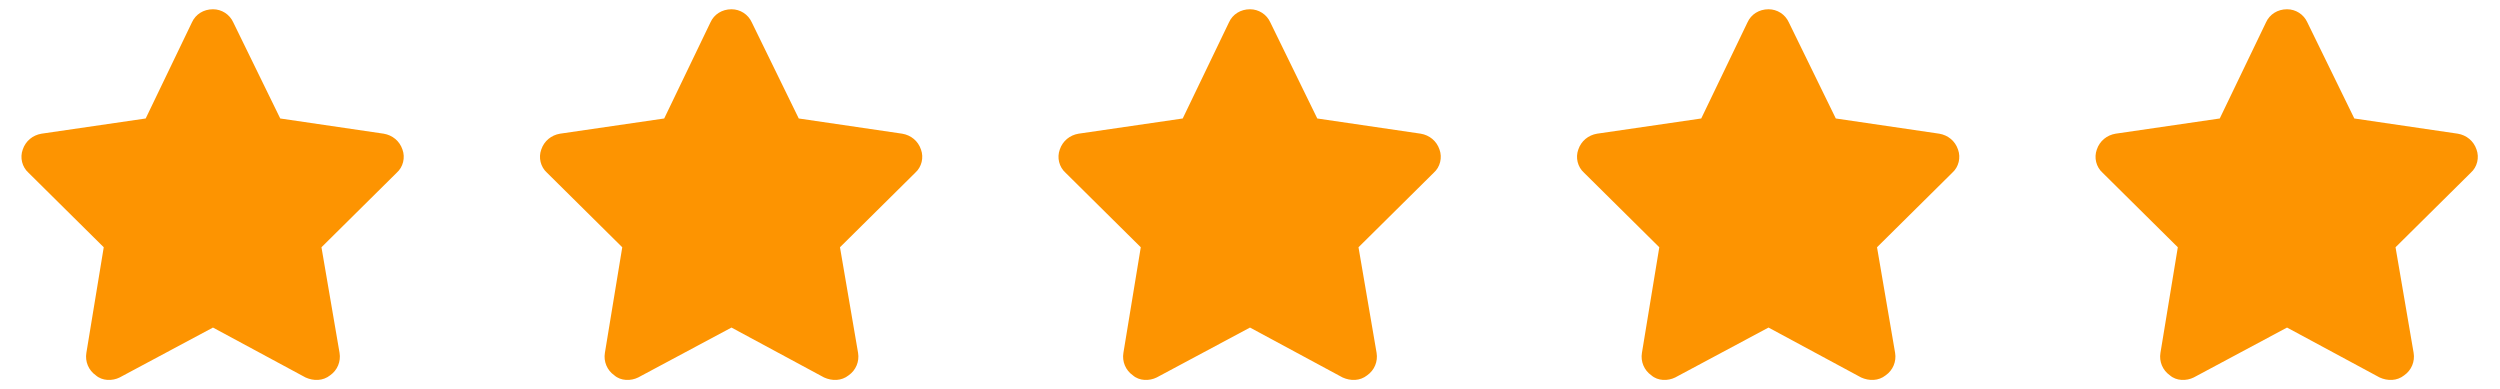
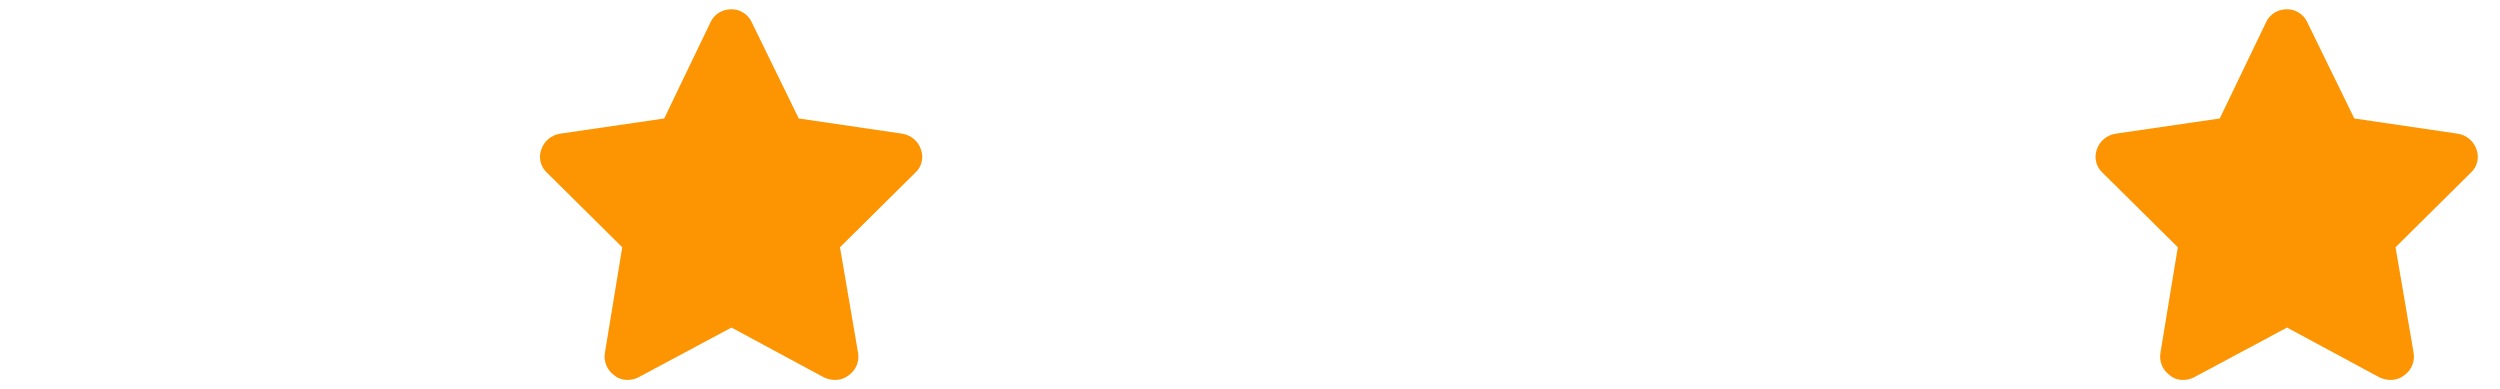
<svg xmlns="http://www.w3.org/2000/svg" width="135" height="21" viewBox="0 0 135 21" fill="none">
-   <path d="M15.133 6.398L20.719 7.219C21.188 7.297 21.578 7.609 21.734 8.078C21.891 8.508 21.773 9.016 21.422 9.328L17.359 13.352L18.336 19.055C18.414 19.523 18.219 19.992 17.828 20.266C17.438 20.578 16.93 20.578 16.5 20.383L11.5 17.688L6.461 20.383C6.07 20.578 5.523 20.578 5.172 20.266C4.781 19.992 4.586 19.523 4.664 19.055L5.602 13.352L1.539 9.328C1.188 9.016 1.07 8.508 1.227 8.078C1.383 7.609 1.773 7.297 2.242 7.219L7.867 6.398L10.367 1.203C10.562 0.773 10.992 0.5 11.5 0.5C11.969 0.5 12.398 0.773 12.594 1.203L15.133 6.398Z" fill="#FD9401" />
  <path d="M43.133 6.398L48.719 7.219C49.188 7.297 49.578 7.609 49.734 8.078C49.891 8.508 49.773 9.016 49.422 9.328L45.359 13.352L46.336 19.055C46.414 19.523 46.219 19.992 45.828 20.266C45.438 20.578 44.93 20.578 44.5 20.383L39.5 17.688L34.461 20.383C34.07 20.578 33.523 20.578 33.172 20.266C32.781 19.992 32.586 19.523 32.664 19.055L33.602 13.352L29.539 9.328C29.188 9.016 29.07 8.508 29.227 8.078C29.383 7.609 29.773 7.297 30.242 7.219L35.867 6.398L38.367 1.203C38.562 0.773 38.992 0.5 39.5 0.5C39.969 0.5 40.398 0.773 40.594 1.203L43.133 6.398Z" fill="#FD9401" />
-   <path d="M71.133 6.398L76.719 7.219C77.188 7.297 77.578 7.609 77.734 8.078C77.891 8.508 77.773 9.016 77.422 9.328L73.359 13.352L74.336 19.055C74.414 19.523 74.219 19.992 73.828 20.266C73.438 20.578 72.93 20.578 72.5 20.383L67.5 17.688L62.461 20.383C62.07 20.578 61.523 20.578 61.172 20.266C60.781 19.992 60.586 19.523 60.664 19.055L61.602 13.352L57.539 9.328C57.188 9.016 57.07 8.508 57.227 8.078C57.383 7.609 57.773 7.297 58.242 7.219L63.867 6.398L66.367 1.203C66.562 0.773 66.992 0.5 67.5 0.5C67.969 0.5 68.398 0.773 68.594 1.203L71.133 6.398Z" fill="#FD9401" />
-   <path d="M99.133 6.398L104.719 7.219C105.188 7.297 105.578 7.609 105.734 8.078C105.891 8.508 105.773 9.016 105.422 9.328L101.359 13.352L102.336 19.055C102.414 19.523 102.219 19.992 101.828 20.266C101.438 20.578 100.93 20.578 100.5 20.383L95.5 17.688L90.461 20.383C90.07 20.578 89.523 20.578 89.172 20.266C88.781 19.992 88.586 19.523 88.664 19.055L89.602 13.352L85.539 9.328C85.188 9.016 85.07 8.508 85.227 8.078C85.383 7.609 85.773 7.297 86.242 7.219L91.867 6.398L94.367 1.203C94.562 0.773 94.992 0.5 95.5 0.5C95.969 0.5 96.398 0.773 96.594 1.203L99.133 6.398Z" fill="#FD9401" />
-   <path d="M127.133 6.398L132.719 7.219C133.188 7.297 133.578 7.609 133.734 8.078C133.891 8.508 133.773 9.016 133.422 9.328L129.359 13.352L130.336 19.055C130.414 19.523 130.219 19.992 129.828 20.266C129.438 20.578 128.93 20.578 128.5 20.383L123.5 17.688L118.461 20.383C118.07 20.578 117.523 20.578 117.172 20.266C116.781 19.992 116.586 19.523 116.664 19.055L117.602 13.352L113.539 9.328C113.188 9.016 113.07 8.508 113.227 8.078C113.383 7.609 113.773 7.297 114.242 7.219L119.867 6.398L122.367 1.203C122.562 0.773 122.992 0.5 123.5 0.5C123.969 0.5 124.398 0.773 124.594 1.203L127.133 6.398Z" fill="#FD9401" />
+   <path d="M127.133 6.398L132.719 7.219C133.188 7.297 133.578 7.609 133.734 8.078C133.891 8.508 133.773 9.016 133.422 9.328L129.359 13.352L130.336 19.055C130.414 19.523 130.219 19.992 129.828 20.266C129.438 20.578 128.93 20.578 128.5 20.383L123.5 17.688L118.461 20.383C118.07 20.578 117.523 20.578 117.172 20.266C116.781 19.992 116.586 19.523 116.664 19.055L117.602 13.352L113.539 9.328C113.188 9.016 113.07 8.508 113.227 8.078C113.383 7.609 113.773 7.297 114.242 7.219L119.867 6.398L122.367 1.203C122.562 0.773 122.992 0.5 123.5 0.5C123.969 0.5 124.398 0.773 124.594 1.203L127.133 6.398" fill="#FD9401" />
</svg>